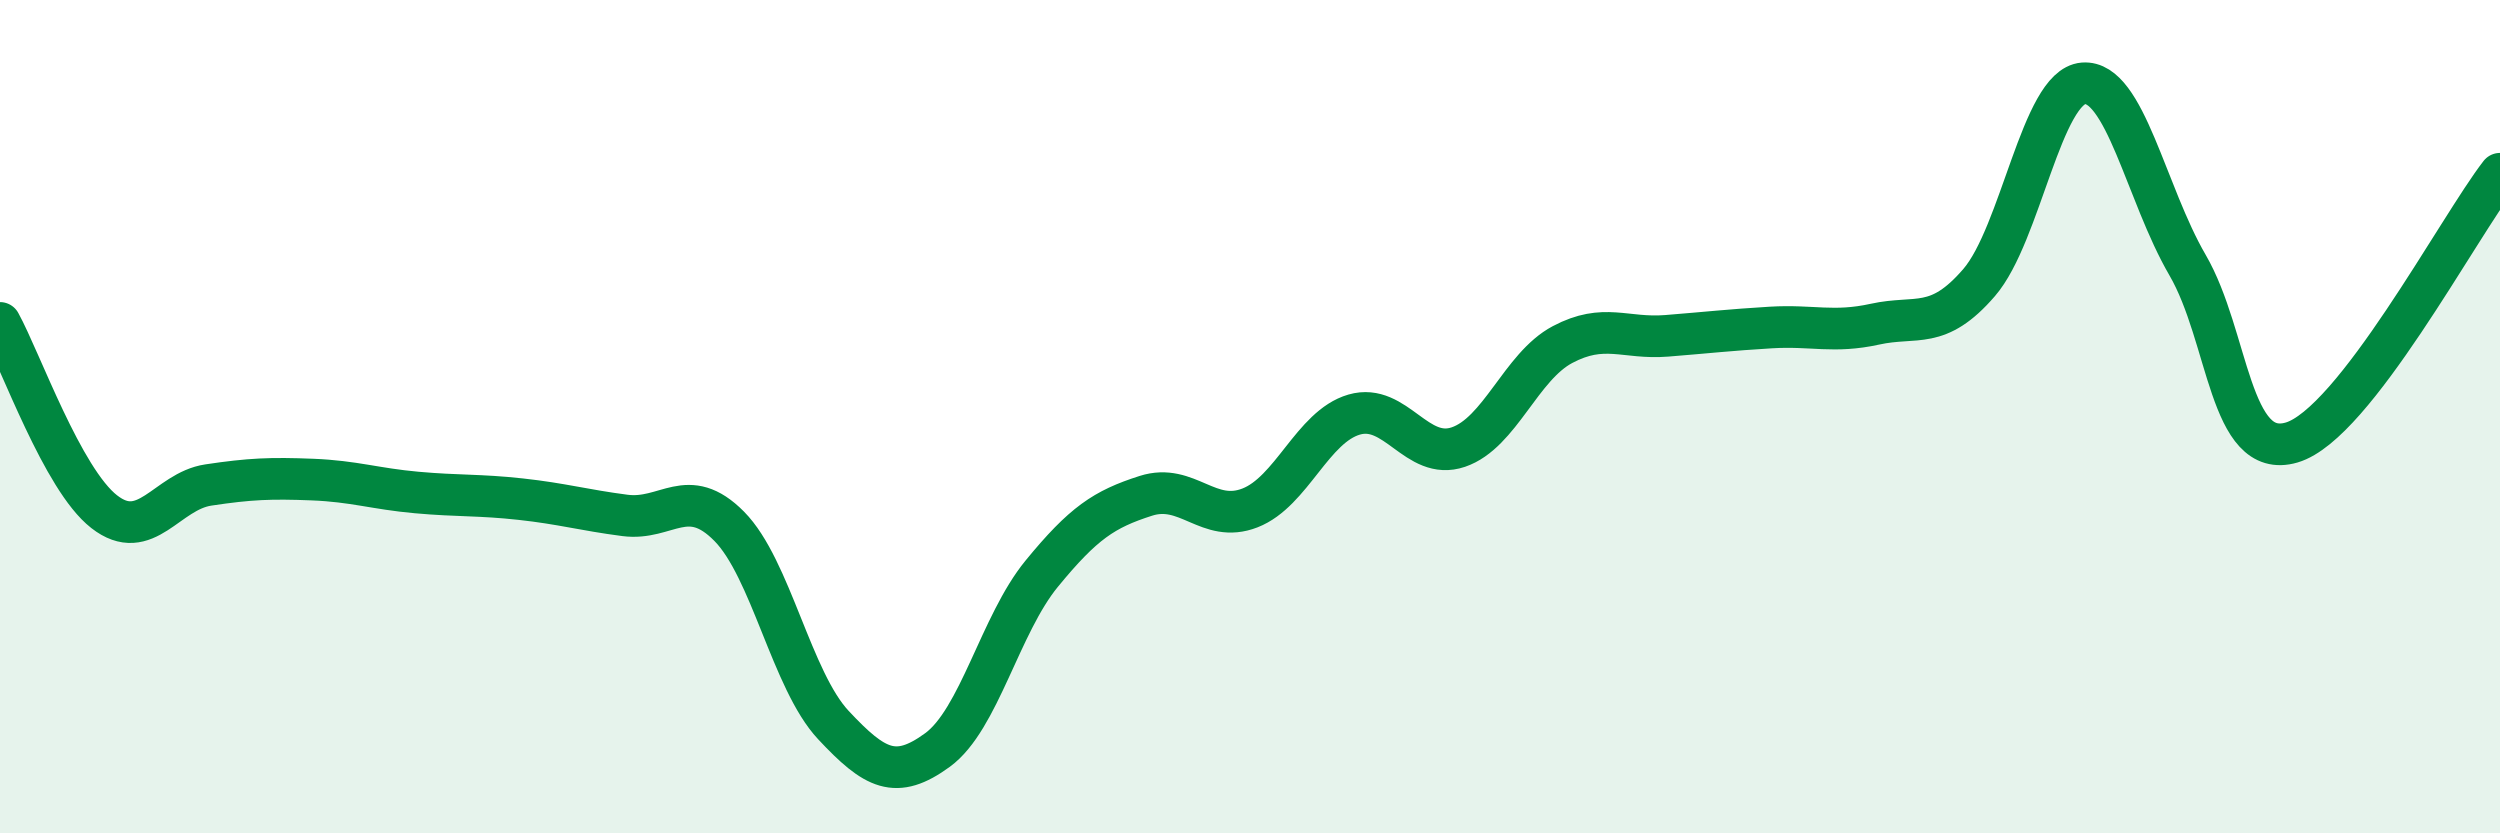
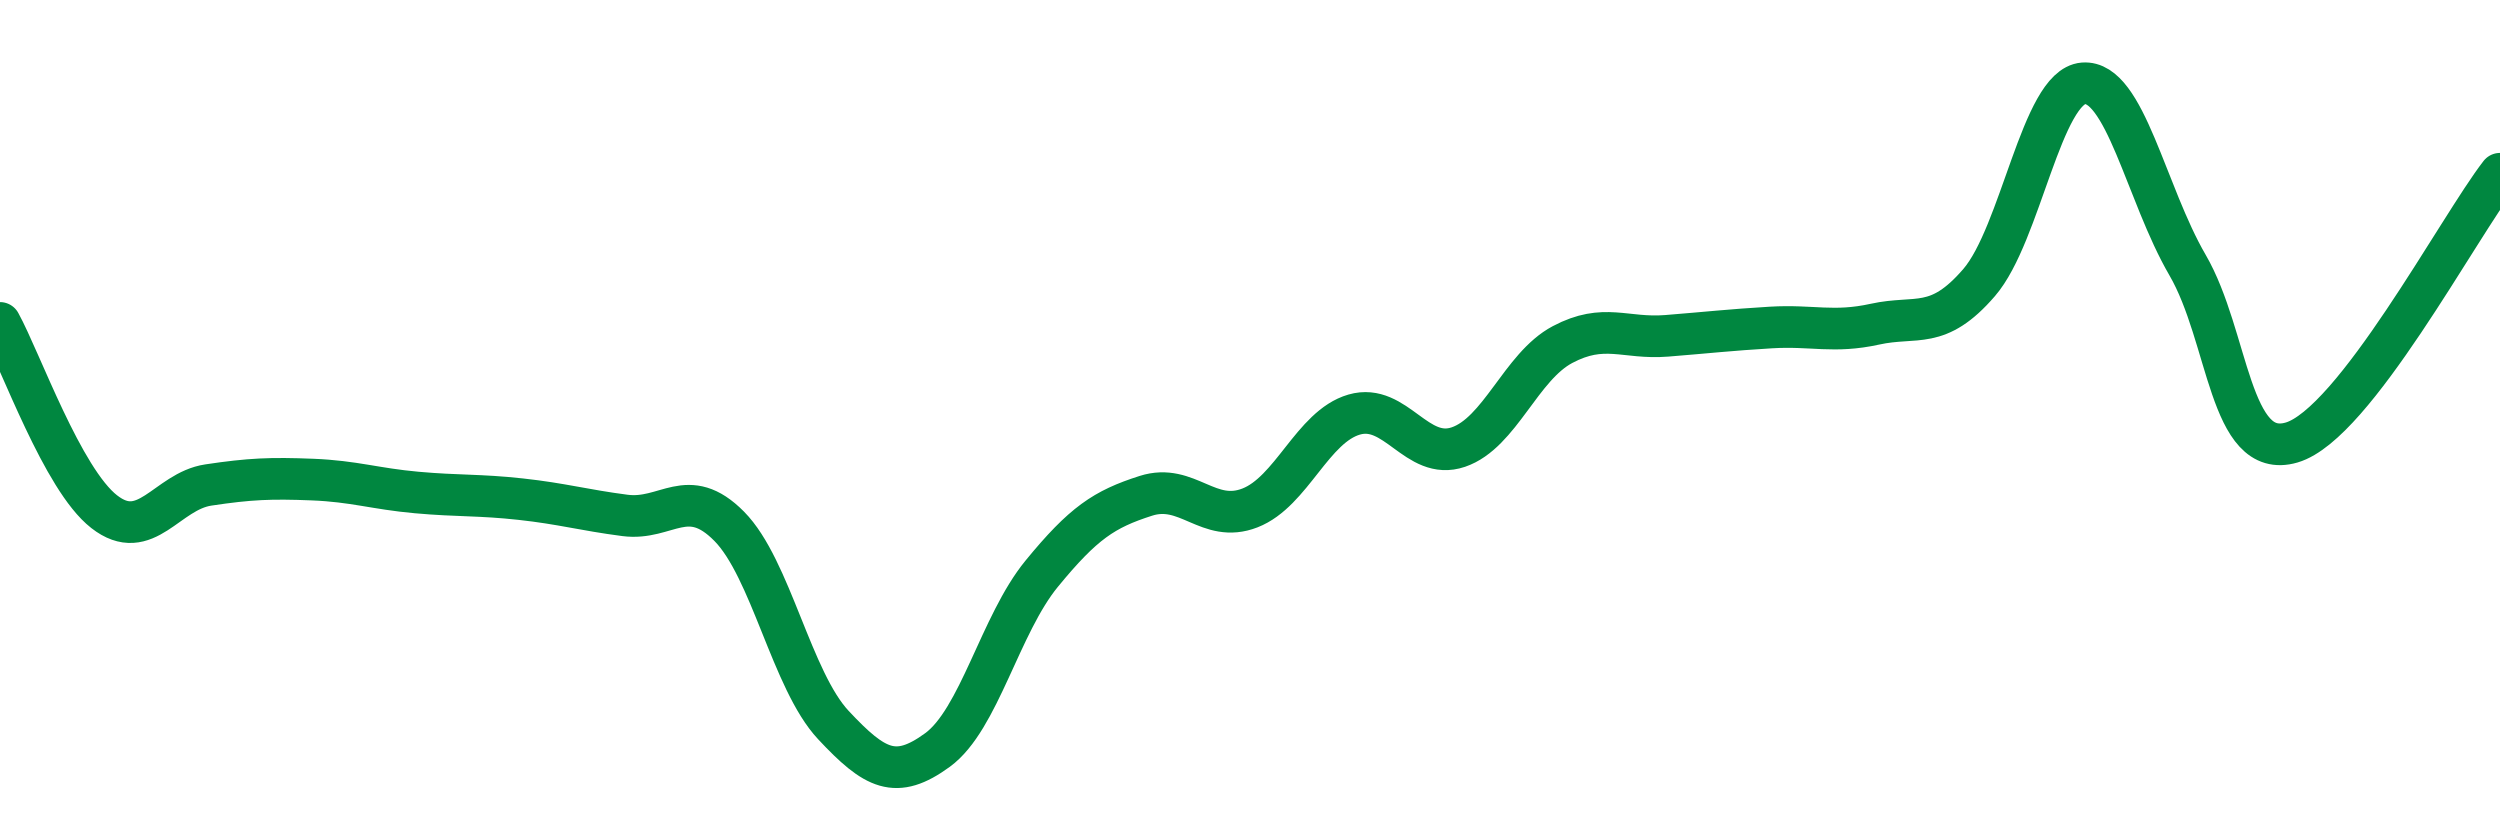
<svg xmlns="http://www.w3.org/2000/svg" width="60" height="20" viewBox="0 0 60 20">
-   <path d="M 0,7.75 C 0.5,8.66 1.5,11.5 2.5,12.28 C 3.5,13.06 4,11.79 5,11.64 C 6,11.49 6.5,11.47 7.5,11.51 C 8.5,11.55 9,11.73 10,11.82 C 11,11.91 11.5,11.87 12.5,11.98 C 13.5,12.09 14,12.24 15,12.37 C 16,12.5 16.5,11.62 17.5,12.63 C 18.5,13.64 19,16.33 20,17.4 C 21,18.47 21.5,18.73 22.5,18 C 23.5,17.27 24,14.99 25,13.77 C 26,12.55 26.5,12.22 27.5,11.9 C 28.5,11.58 29,12.58 30,12.19 C 31,11.8 31.5,10.24 32.5,9.95 C 33.5,9.66 34,11.07 35,10.73 C 36,10.39 36.5,8.8 37.5,8.27 C 38.5,7.74 39,8.14 40,8.06 C 41,7.98 41.5,7.92 42.5,7.86 C 43.5,7.8 44,8 45,7.78 C 46,7.56 46.5,7.94 47.5,6.78 C 48.5,5.62 49,2.08 50,2 C 51,1.92 51.5,4.64 52.5,6.36 C 53.5,8.08 53.5,11.06 55,10.62 C 56.5,10.18 59,5.46 60,4.17L60 20L0 20Z" fill="#008740" opacity="0.1" stroke-linecap="round" stroke-linejoin="round" />
  <path d="M 0,7.75 C 0.5,8.66 1.5,11.5 2.5,12.28 C 3.5,13.06 4,11.79 5,11.64 C 6,11.49 6.5,11.47 7.5,11.51 C 8.5,11.55 9,11.73 10,11.82 C 11,11.91 11.5,11.87 12.5,11.98 C 13.5,12.09 14,12.24 15,12.37 C 16,12.5 16.5,11.62 17.5,12.63 C 18.5,13.64 19,16.33 20,17.4 C 21,18.47 21.5,18.73 22.5,18 C 23.5,17.27 24,14.99 25,13.77 C 26,12.55 26.5,12.22 27.5,11.9 C 28.5,11.58 29,12.58 30,12.19 C 31,11.8 31.5,10.24 32.5,9.95 C 33.5,9.66 34,11.07 35,10.73 C 36,10.39 36.5,8.8 37.5,8.27 C 38.5,7.74 39,8.14 40,8.06 C 41,7.98 41.5,7.92 42.5,7.86 C 43.5,7.8 44,8 45,7.78 C 46,7.56 46.5,7.94 47.5,6.78 C 48.5,5.62 49,2.08 50,2 C 51,1.92 51.5,4.64 52.5,6.36 C 53.5,8.08 53.5,11.06 55,10.62 C 56.5,10.18 59,5.46 60,4.17" stroke="#008740" stroke-width="1" fill="none" stroke-linecap="round" stroke-linejoin="round" />
</svg>